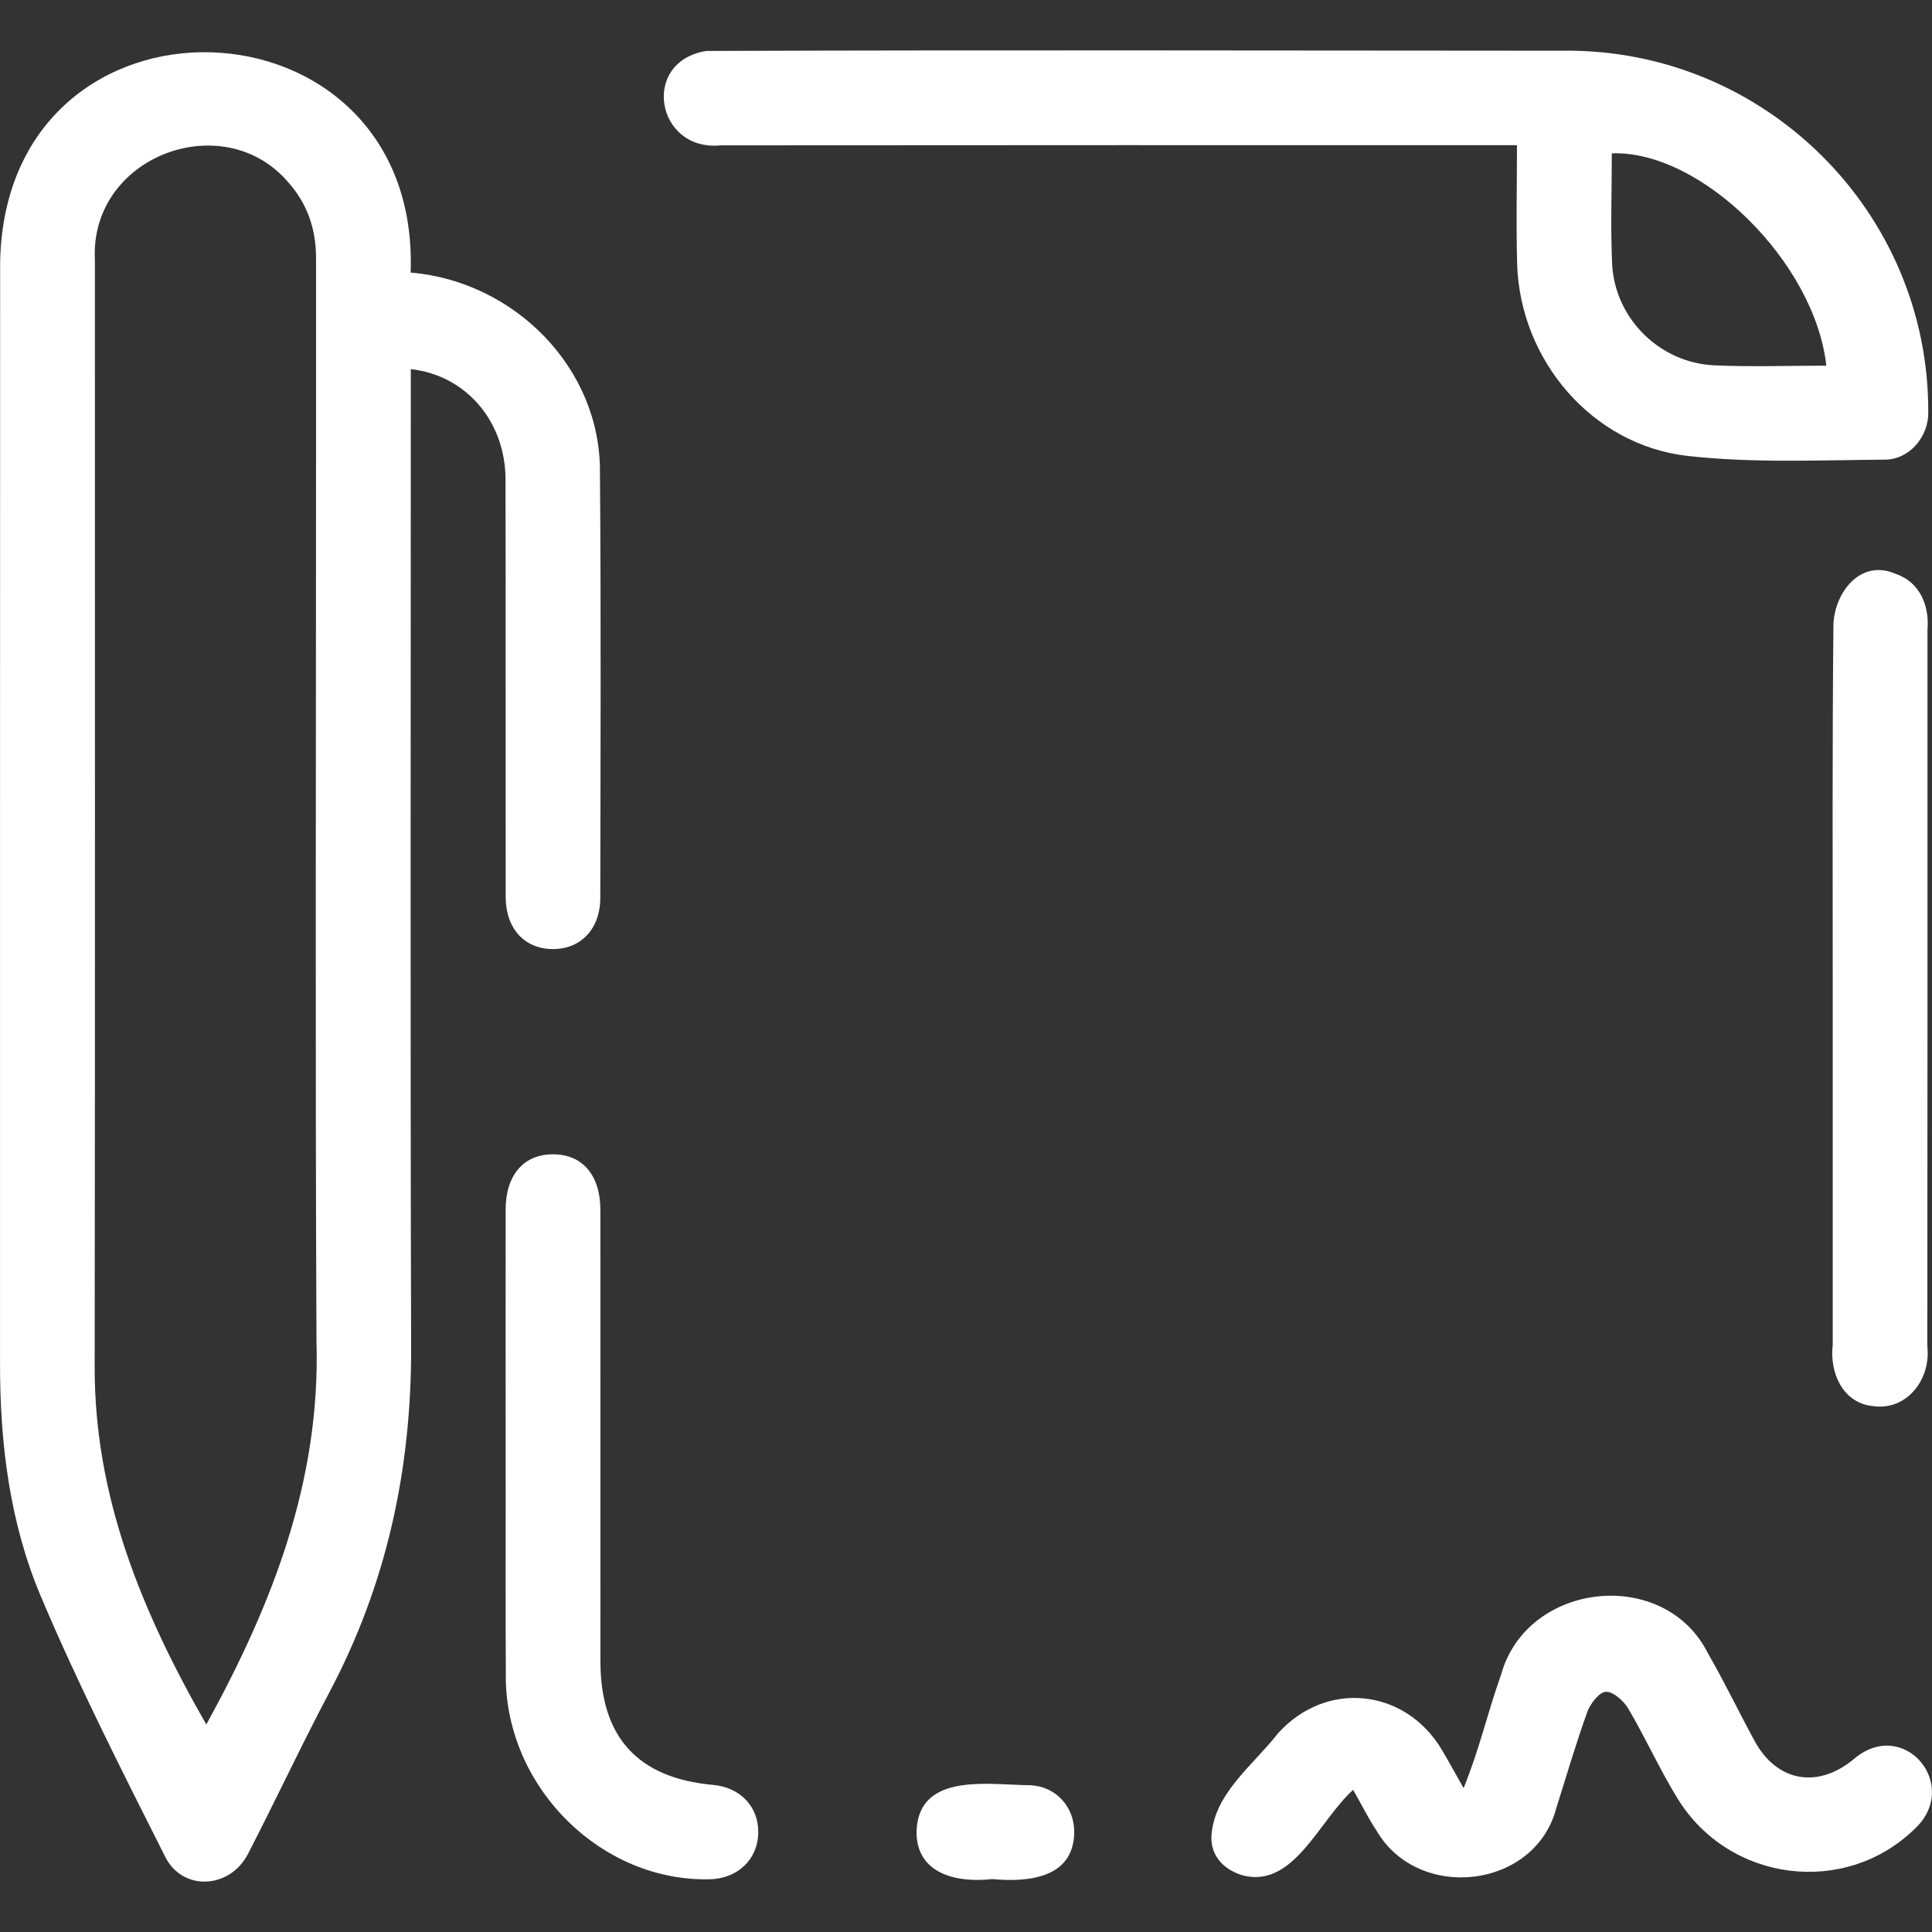
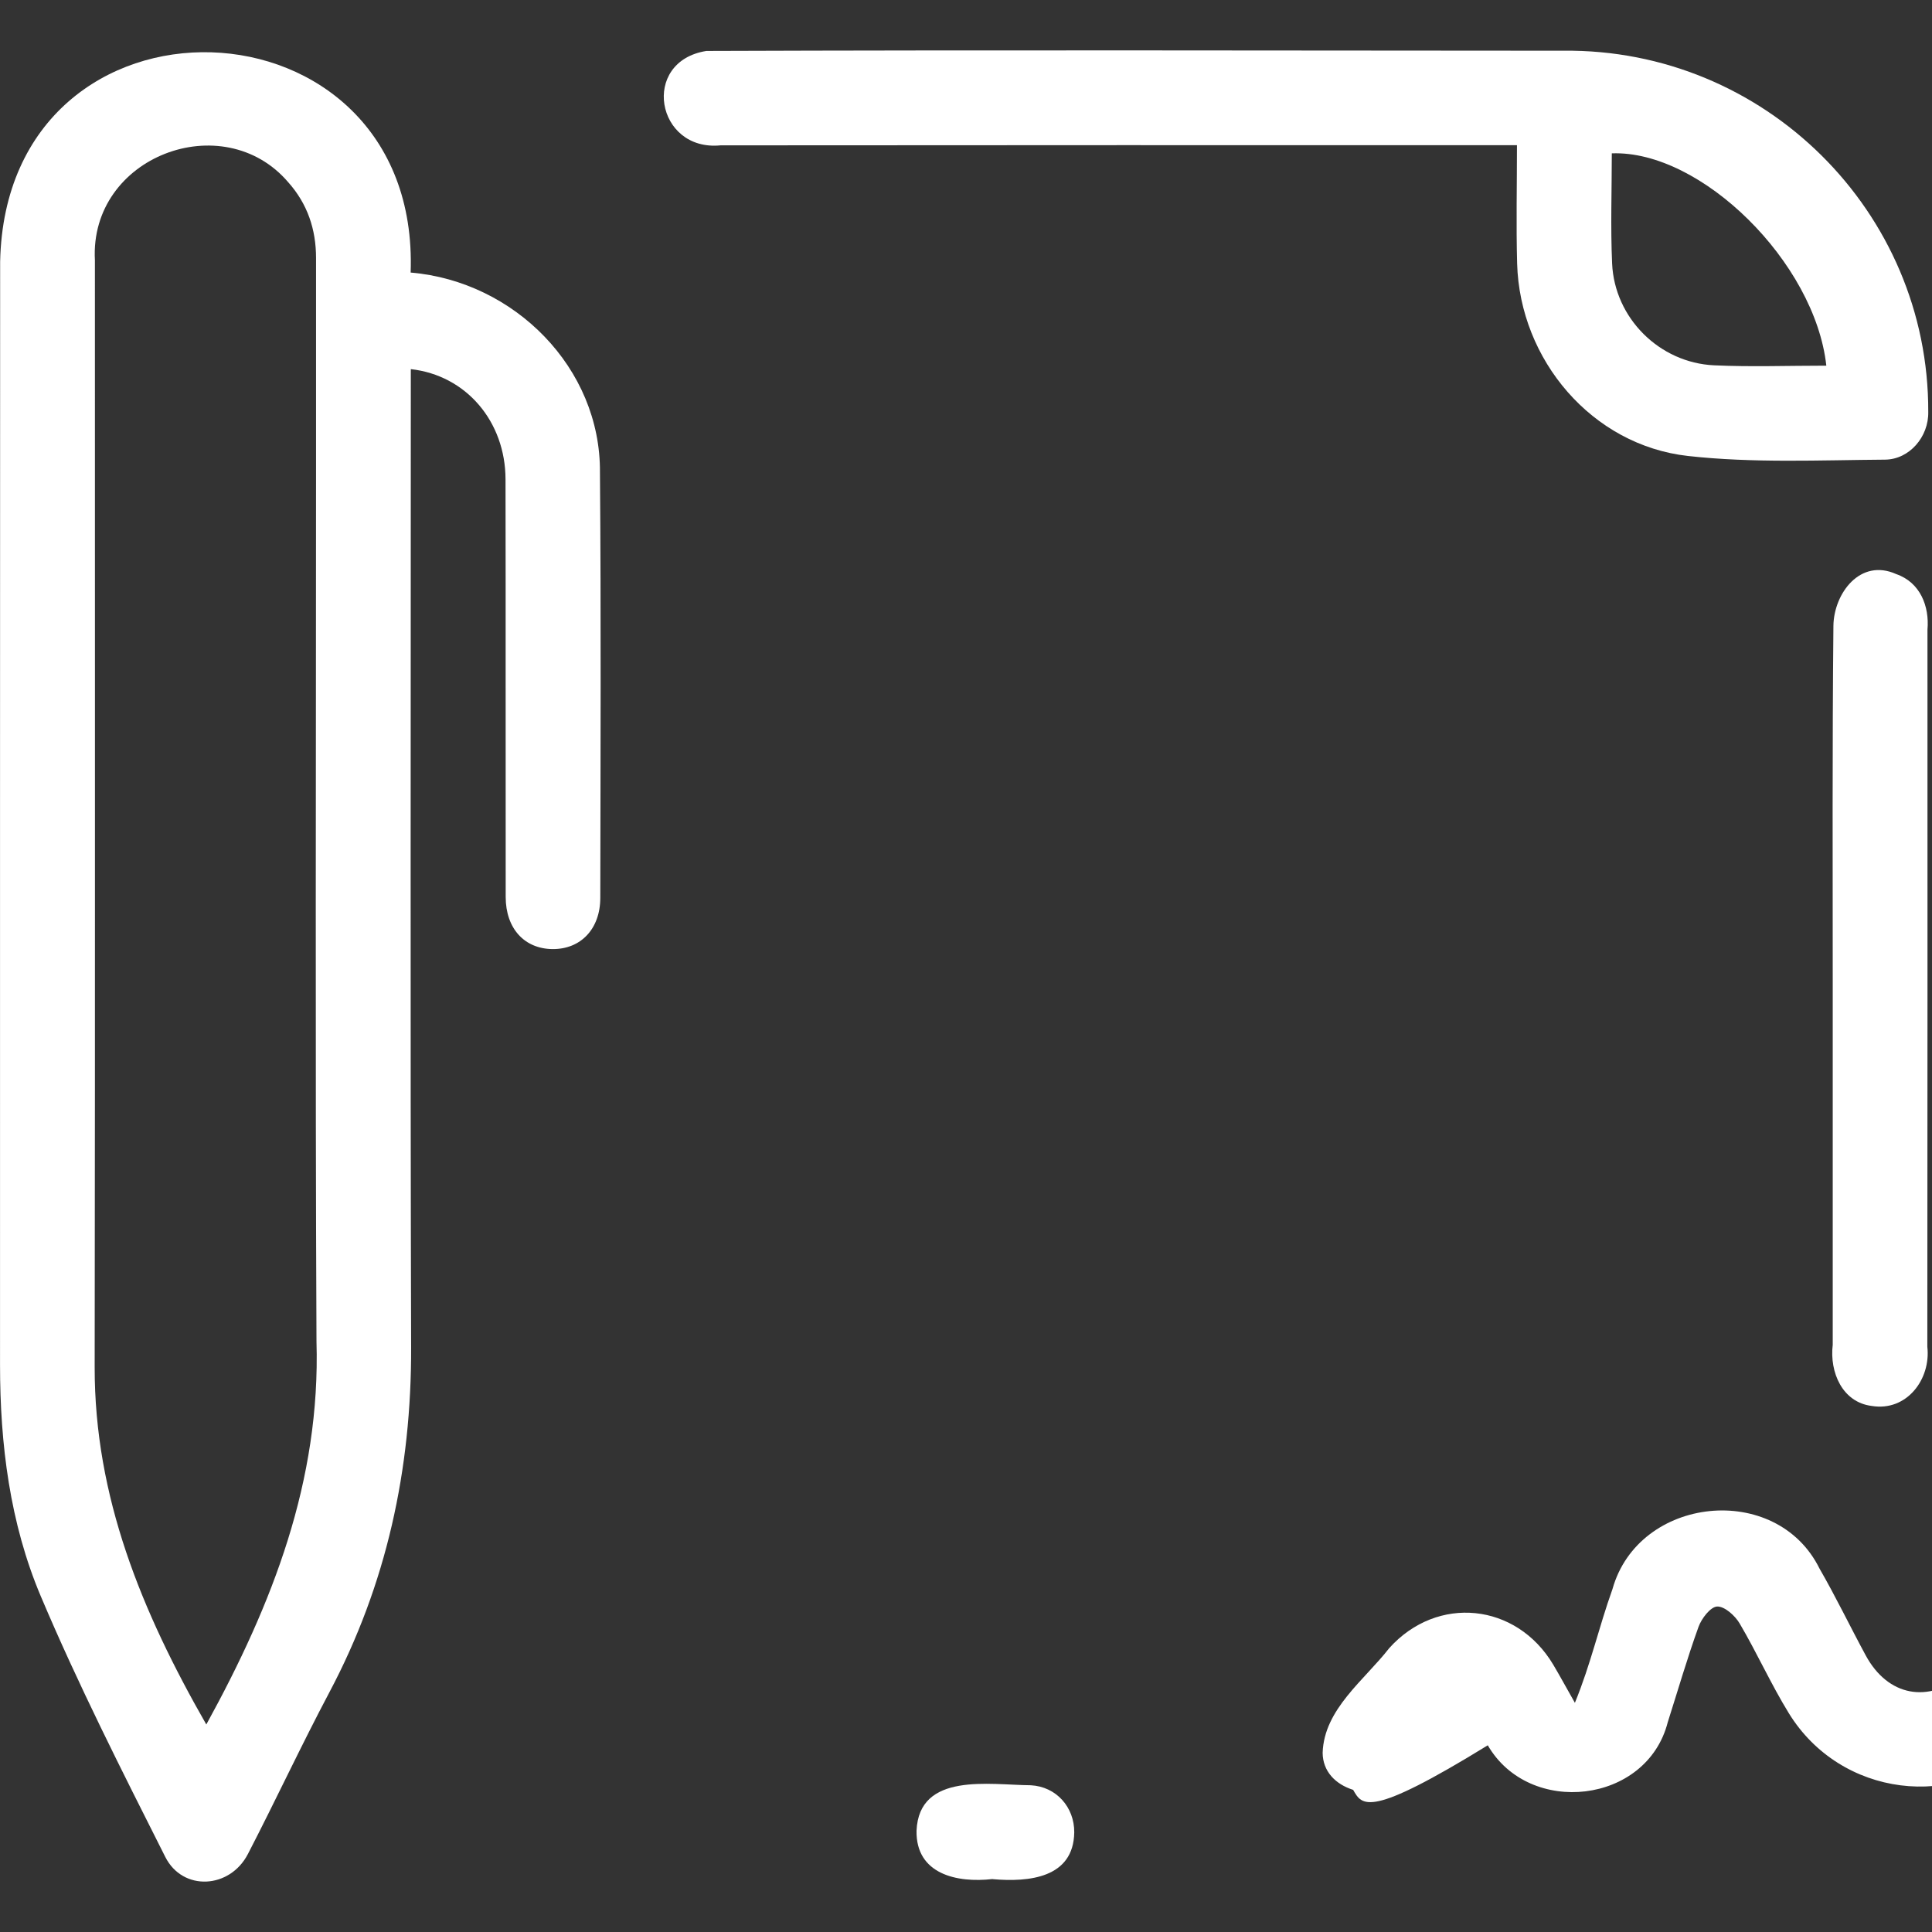
<svg xmlns="http://www.w3.org/2000/svg" version="1.1" id="Layer_1" x="0px" y="0px" viewBox="0 0 56.693 56.693" style="enable-background:new 0 0 56.693 56.693;" xml:space="preserve">
  <rect x="0" y="0" width="56.693" height="56.693" fill="#333333" stroke="none" />
  <style type="text/css">
	.st0{fill:#FFFFFF;}
</style>
  <g>
    <path class="st0" d="M12.05,7.998c3.047,0.257,5.579,2.803,5.555,5.863c0.034,4.162,0.016,8.324,0.01,12.487   c-0.001,0.913-0.576,1.509-1.401,1.502c-0.824-0.007-1.374-0.603-1.375-1.529c-0.005-4.085,0.003-8.17-0.005-12.256   c-0.003-1.696-1.156-3.053-2.779-3.233c0.001,9.571-0.018,19.14,0.009,28.71c0.01,3.575-0.718,6.947-2.398,10.116   c-0.829,1.564-1.576,3.171-2.39,4.744C6.746,55.43,5.363,55.507,4.85,54.49c-1.272-2.525-2.555-5.052-3.655-7.654   c-0.905-2.142-1.194-4.453-1.194-6.785C0.003,29.26-0.002,18.469,0.004,7.678C0.183-0.783,12.349-0.349,12.05,7.998z M6.054,50.604   c1.946-3.541,3.354-7.151,3.233-11.245c-0.039-8.553-0.013-17.107-0.013-25.66c0-2.042-0.001-4.084,0-6.126   c0.001-0.842-0.252-1.592-0.816-2.225c-1.906-2.232-5.839-0.762-5.673,2.29c-0.003,10.827,0.009,21.653-0.007,32.48   C2.773,43.925,4.154,47.284,6.054,50.604z" />
    <path class="st0" d="M44.514,4.26c-7.797,0-15.573-0.003-23.368,0.005c-1.898,0.189-2.361-2.463-0.417-2.77   c8.379-0.03,16.762-0.011,25.142-0.007c5.905-0.066,10.73,4.723,10.712,10.597c0.016,0.734-0.554,1.397-1.269,1.403   c-1.928,0.014-3.874,0.105-5.782-0.108c-2.814-0.313-4.934-2.816-5.013-5.645C44.488,6.602,44.514,5.468,44.514,4.26z    M53.592,10.73c-0.333-3.033-3.676-6.328-6.295-6.23c0,1.077-0.039,2.157,0.009,3.233c0.072,1.601,1.388,2.914,2.996,2.987   C51.379,10.77,52.462,10.73,53.592,10.73z" />
-     <path class="st0" d="M39.707,52.522c-1.009,0.904-1.756,2.923-3.266,2.502c-0.525-0.167-0.891-0.545-0.895-1.088   c0.041-1.281,1.224-2.13,1.956-3.073c1.409-1.565,3.727-1.326,4.808,0.483c0.193,0.324,0.372,0.656,0.638,1.124   c0.473-1.158,0.693-2.188,1.103-3.338c0.766-2.735,4.807-3.166,6.075-0.602c0.481,0.833,0.898,1.703,1.357,2.55   c0.65,1.198,1.833,1.42,2.898,0.554c1.471-1.287,3.188,0.754,1.799,2.038c-2.043,1.987-5.442,1.562-6.954-0.897   c-0.524-0.851-0.935-1.771-1.443-2.633c-0.135-0.23-0.441-0.506-0.66-0.498c-0.194,0.007-0.457,0.349-0.546,0.594   c-0.333,0.922-0.606,1.866-0.904,2.801c-0.614,2.4-4.062,2.783-5.281,0.677C40.159,53.367,39.972,52.988,39.707,52.522z" />
+     <path class="st0" d="M39.707,52.522c-0.525-0.167-0.891-0.545-0.895-1.088   c0.041-1.281,1.224-2.13,1.956-3.073c1.409-1.565,3.727-1.326,4.808,0.483c0.193,0.324,0.372,0.656,0.638,1.124   c0.473-1.158,0.693-2.188,1.103-3.338c0.766-2.735,4.807-3.166,6.075-0.602c0.481,0.833,0.898,1.703,1.357,2.55   c0.65,1.198,1.833,1.42,2.898,0.554c1.471-1.287,3.188,0.754,1.799,2.038c-2.043,1.987-5.442,1.562-6.954-0.897   c-0.524-0.851-0.935-1.771-1.443-2.633c-0.135-0.23-0.441-0.506-0.66-0.498c-0.194,0.007-0.457,0.349-0.546,0.594   c-0.333,0.922-0.606,1.866-0.904,2.801c-0.614,2.4-4.062,2.783-5.281,0.677C40.159,53.367,39.972,52.988,39.707,52.522z" />
    <path class="st0" d="M53.78,28.997c0-3.546-0.015-7.091,0.02-10.636c0.014-0.948,0.787-1.992,1.845-1.514   c0.699,0.242,0.976,0.939,0.915,1.631c0.001,7.014,0.002,14.028-0.004,21.042c0.109,0.956-0.61,1.907-1.634,1.736   c-0.859-0.107-1.239-0.988-1.142-1.795C53.78,35.973,53.78,32.485,53.78,28.997z" />
-     <path class="st0" d="M14.838,42.429c-0.001-2.312-0.003-4.624,0-6.935c0.001-1.017,0.533-1.627,1.398-1.622   c0.861,0.005,1.381,0.615,1.382,1.637c0.002,4.412,0.001,8.823,0.001,13.235c0,2.233,1.095,3.434,3.309,3.633   c0.797,0.072,1.335,0.642,1.323,1.404c-0.012,0.78-0.602,1.345-1.424,1.365c-3.126,0.073-5.878-2.586-5.983-5.781   C14.83,47.053,14.843,44.741,14.838,42.429z" />
    <path class="st0" d="M29.127,55.139c-1.045,0.12-2.254-0.141-2.232-1.418c0.074-1.73,2.147-1.342,3.352-1.334   c0.752,0.04,1.281,0.646,1.276,1.382c-0.02,1.341-1.332,1.466-2.395,1.373C29.127,55.142,29.127,55.141,29.127,55.139z" />
  </g>
</svg>